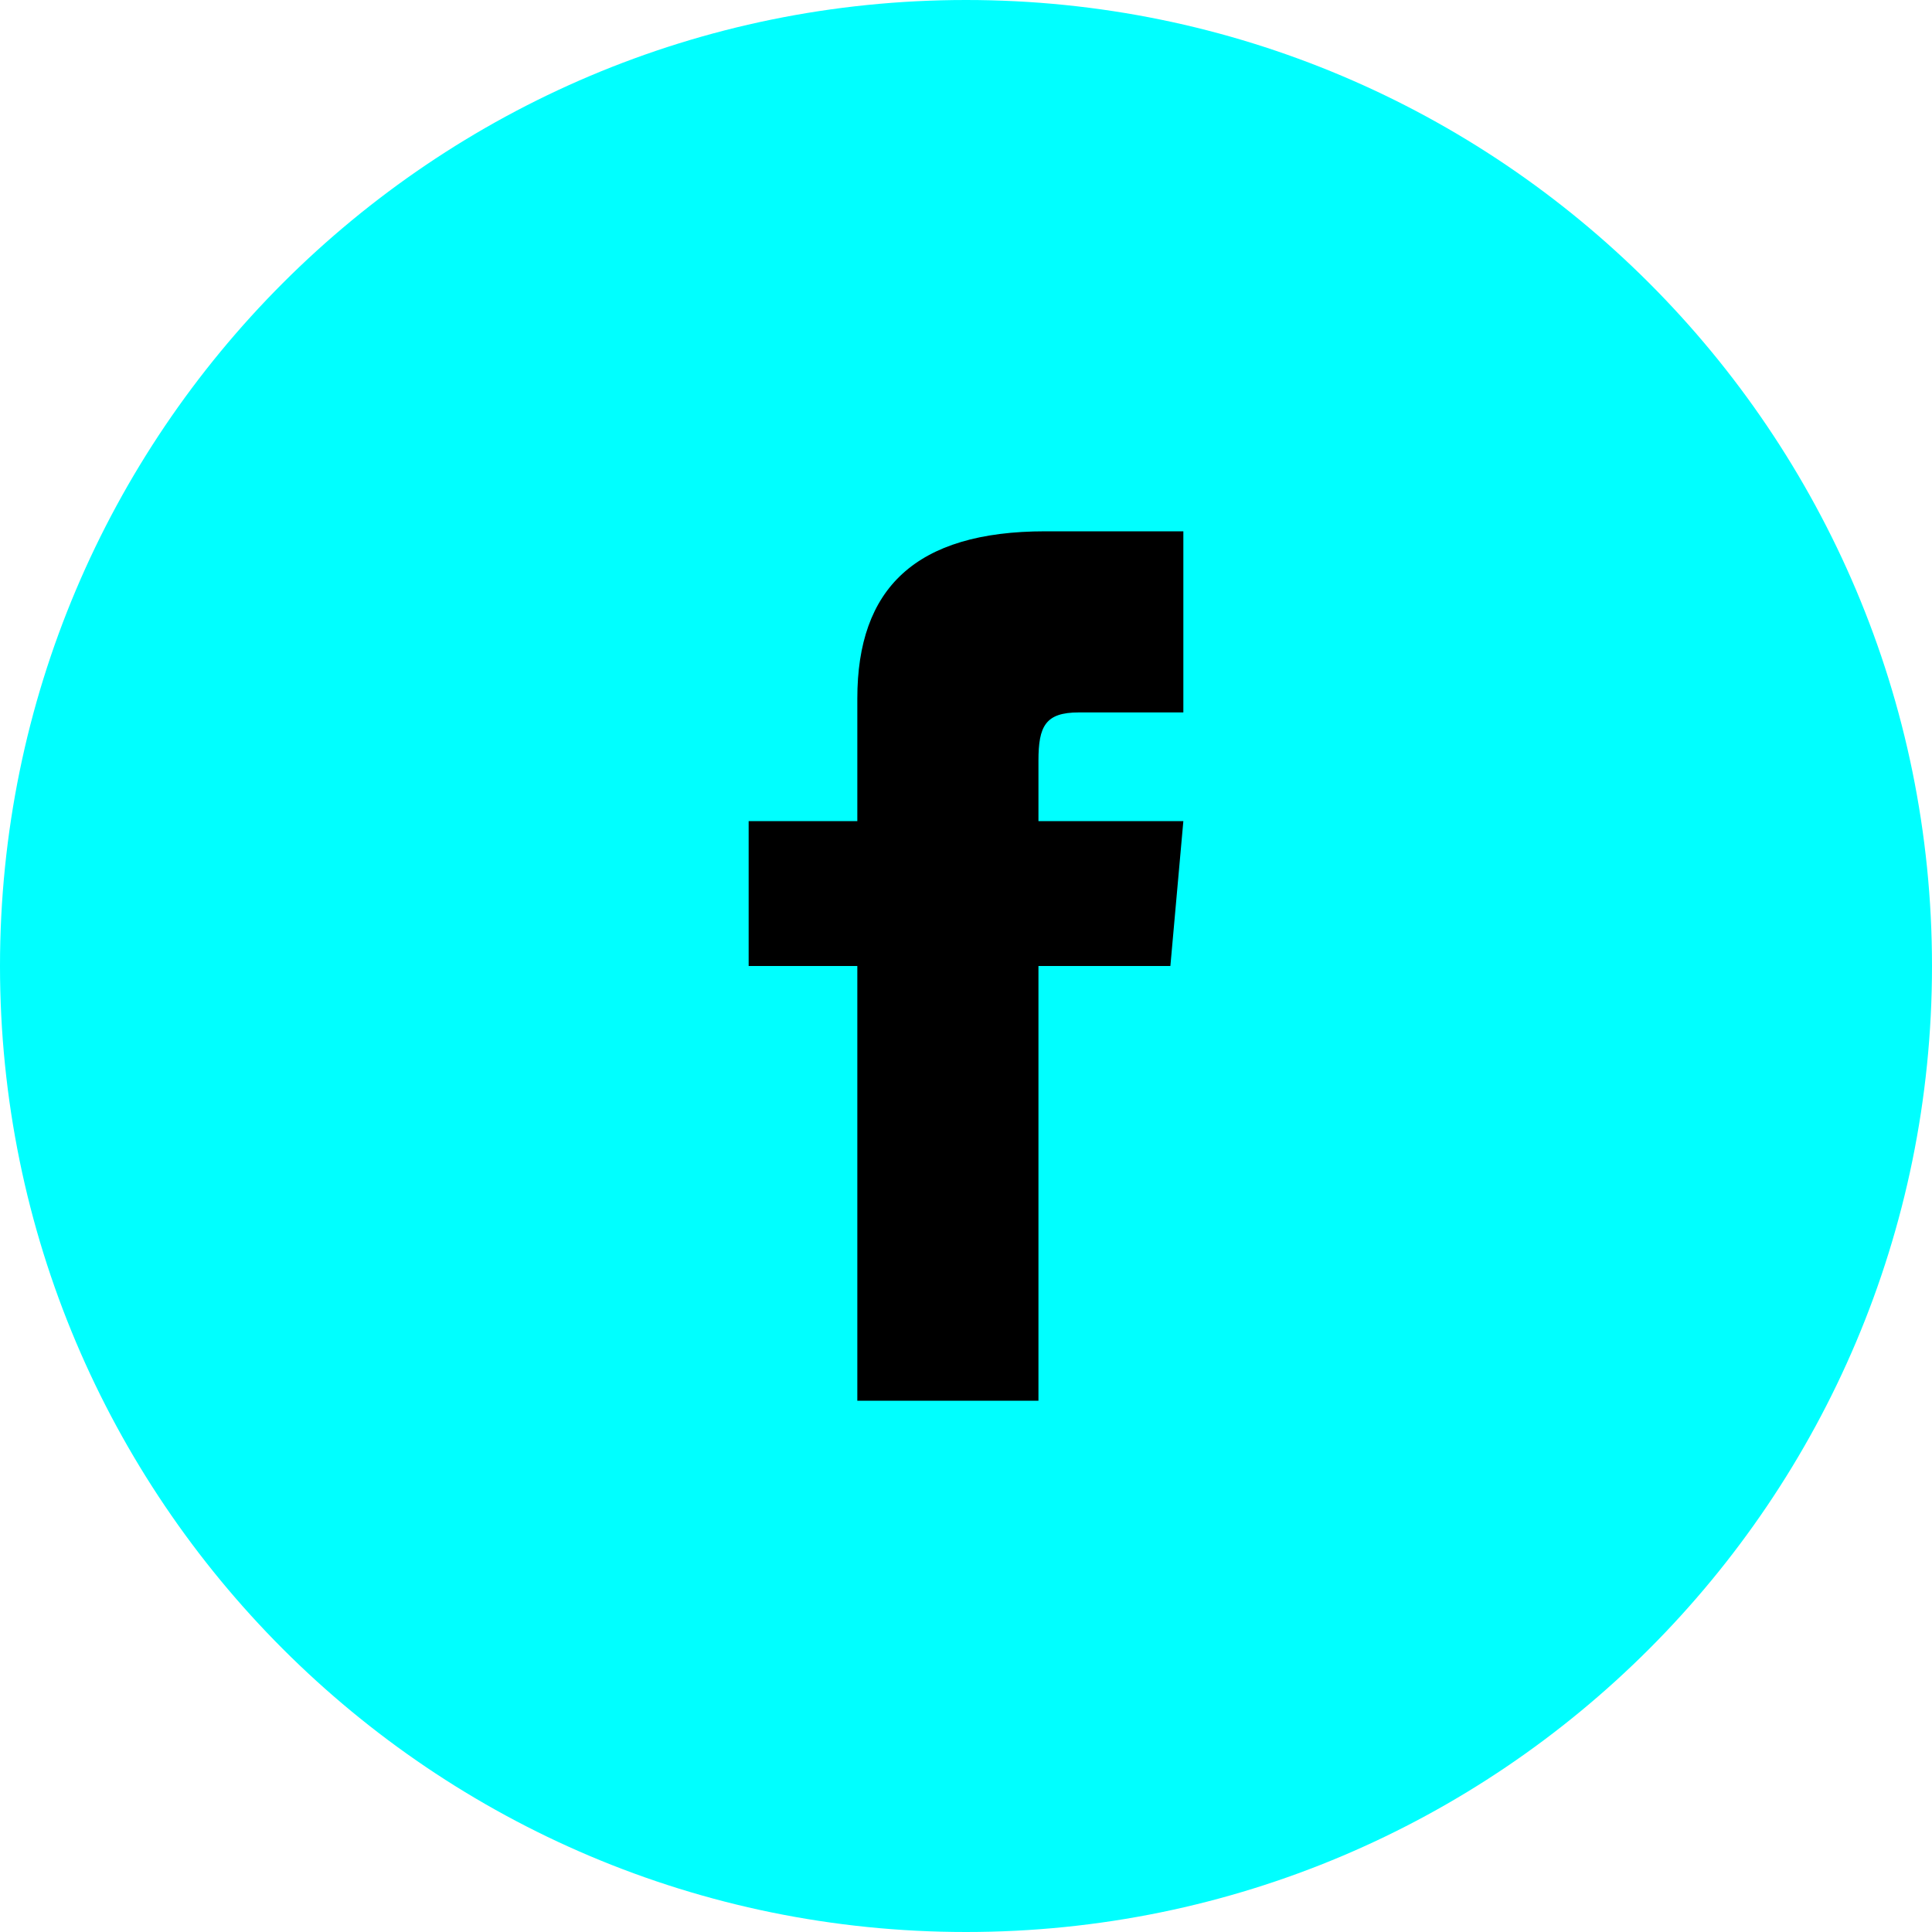
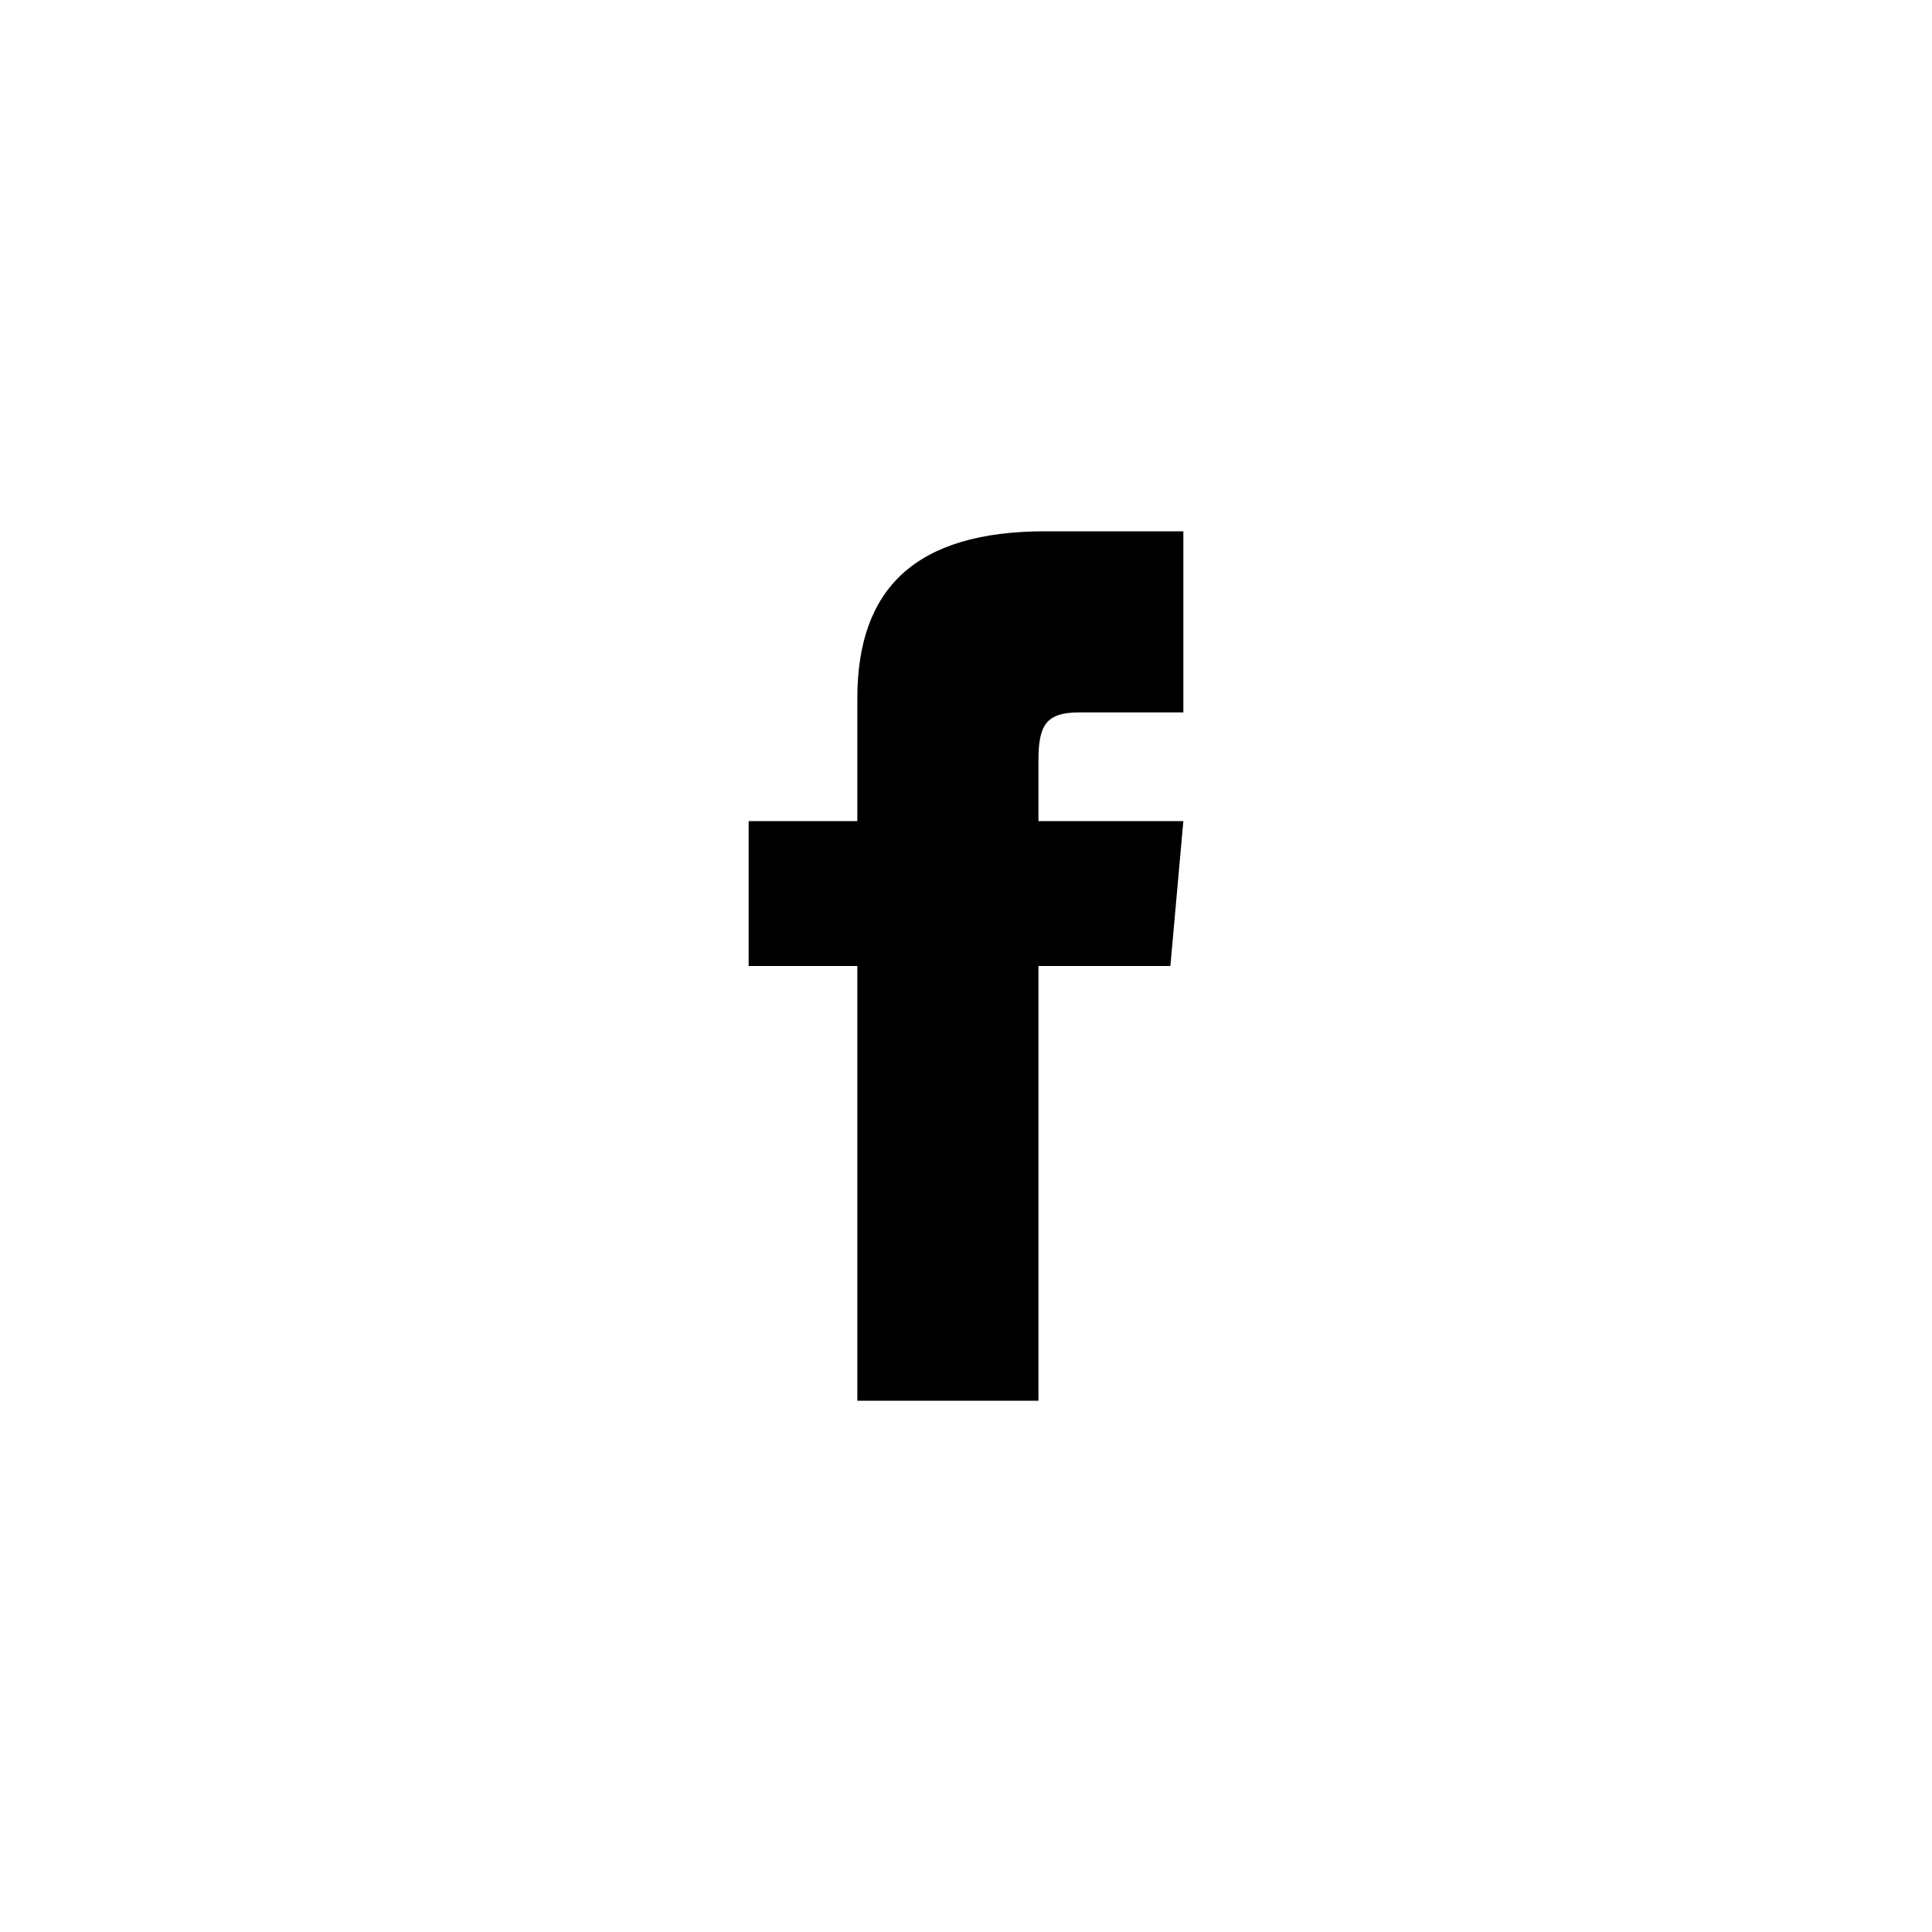
<svg xmlns="http://www.w3.org/2000/svg" viewBox="0 0 1920 1920" width="1920" height="1920">
-   <path fill="#00ffff" d="M960 0C429.84 0 0 429.84 0 960s429.84 960 960 960 960-429.84 960-960S1490.16 0 960 0Z" />
  <path fill="#000000" d="M852 816H744v144h108v432h180V960h131.11L1176 816h-144v-60c0-34.38 6.91-48 40.14-48H1176V528h-137.09C909.46 528 852 585 852 694.14Z" />
</svg>